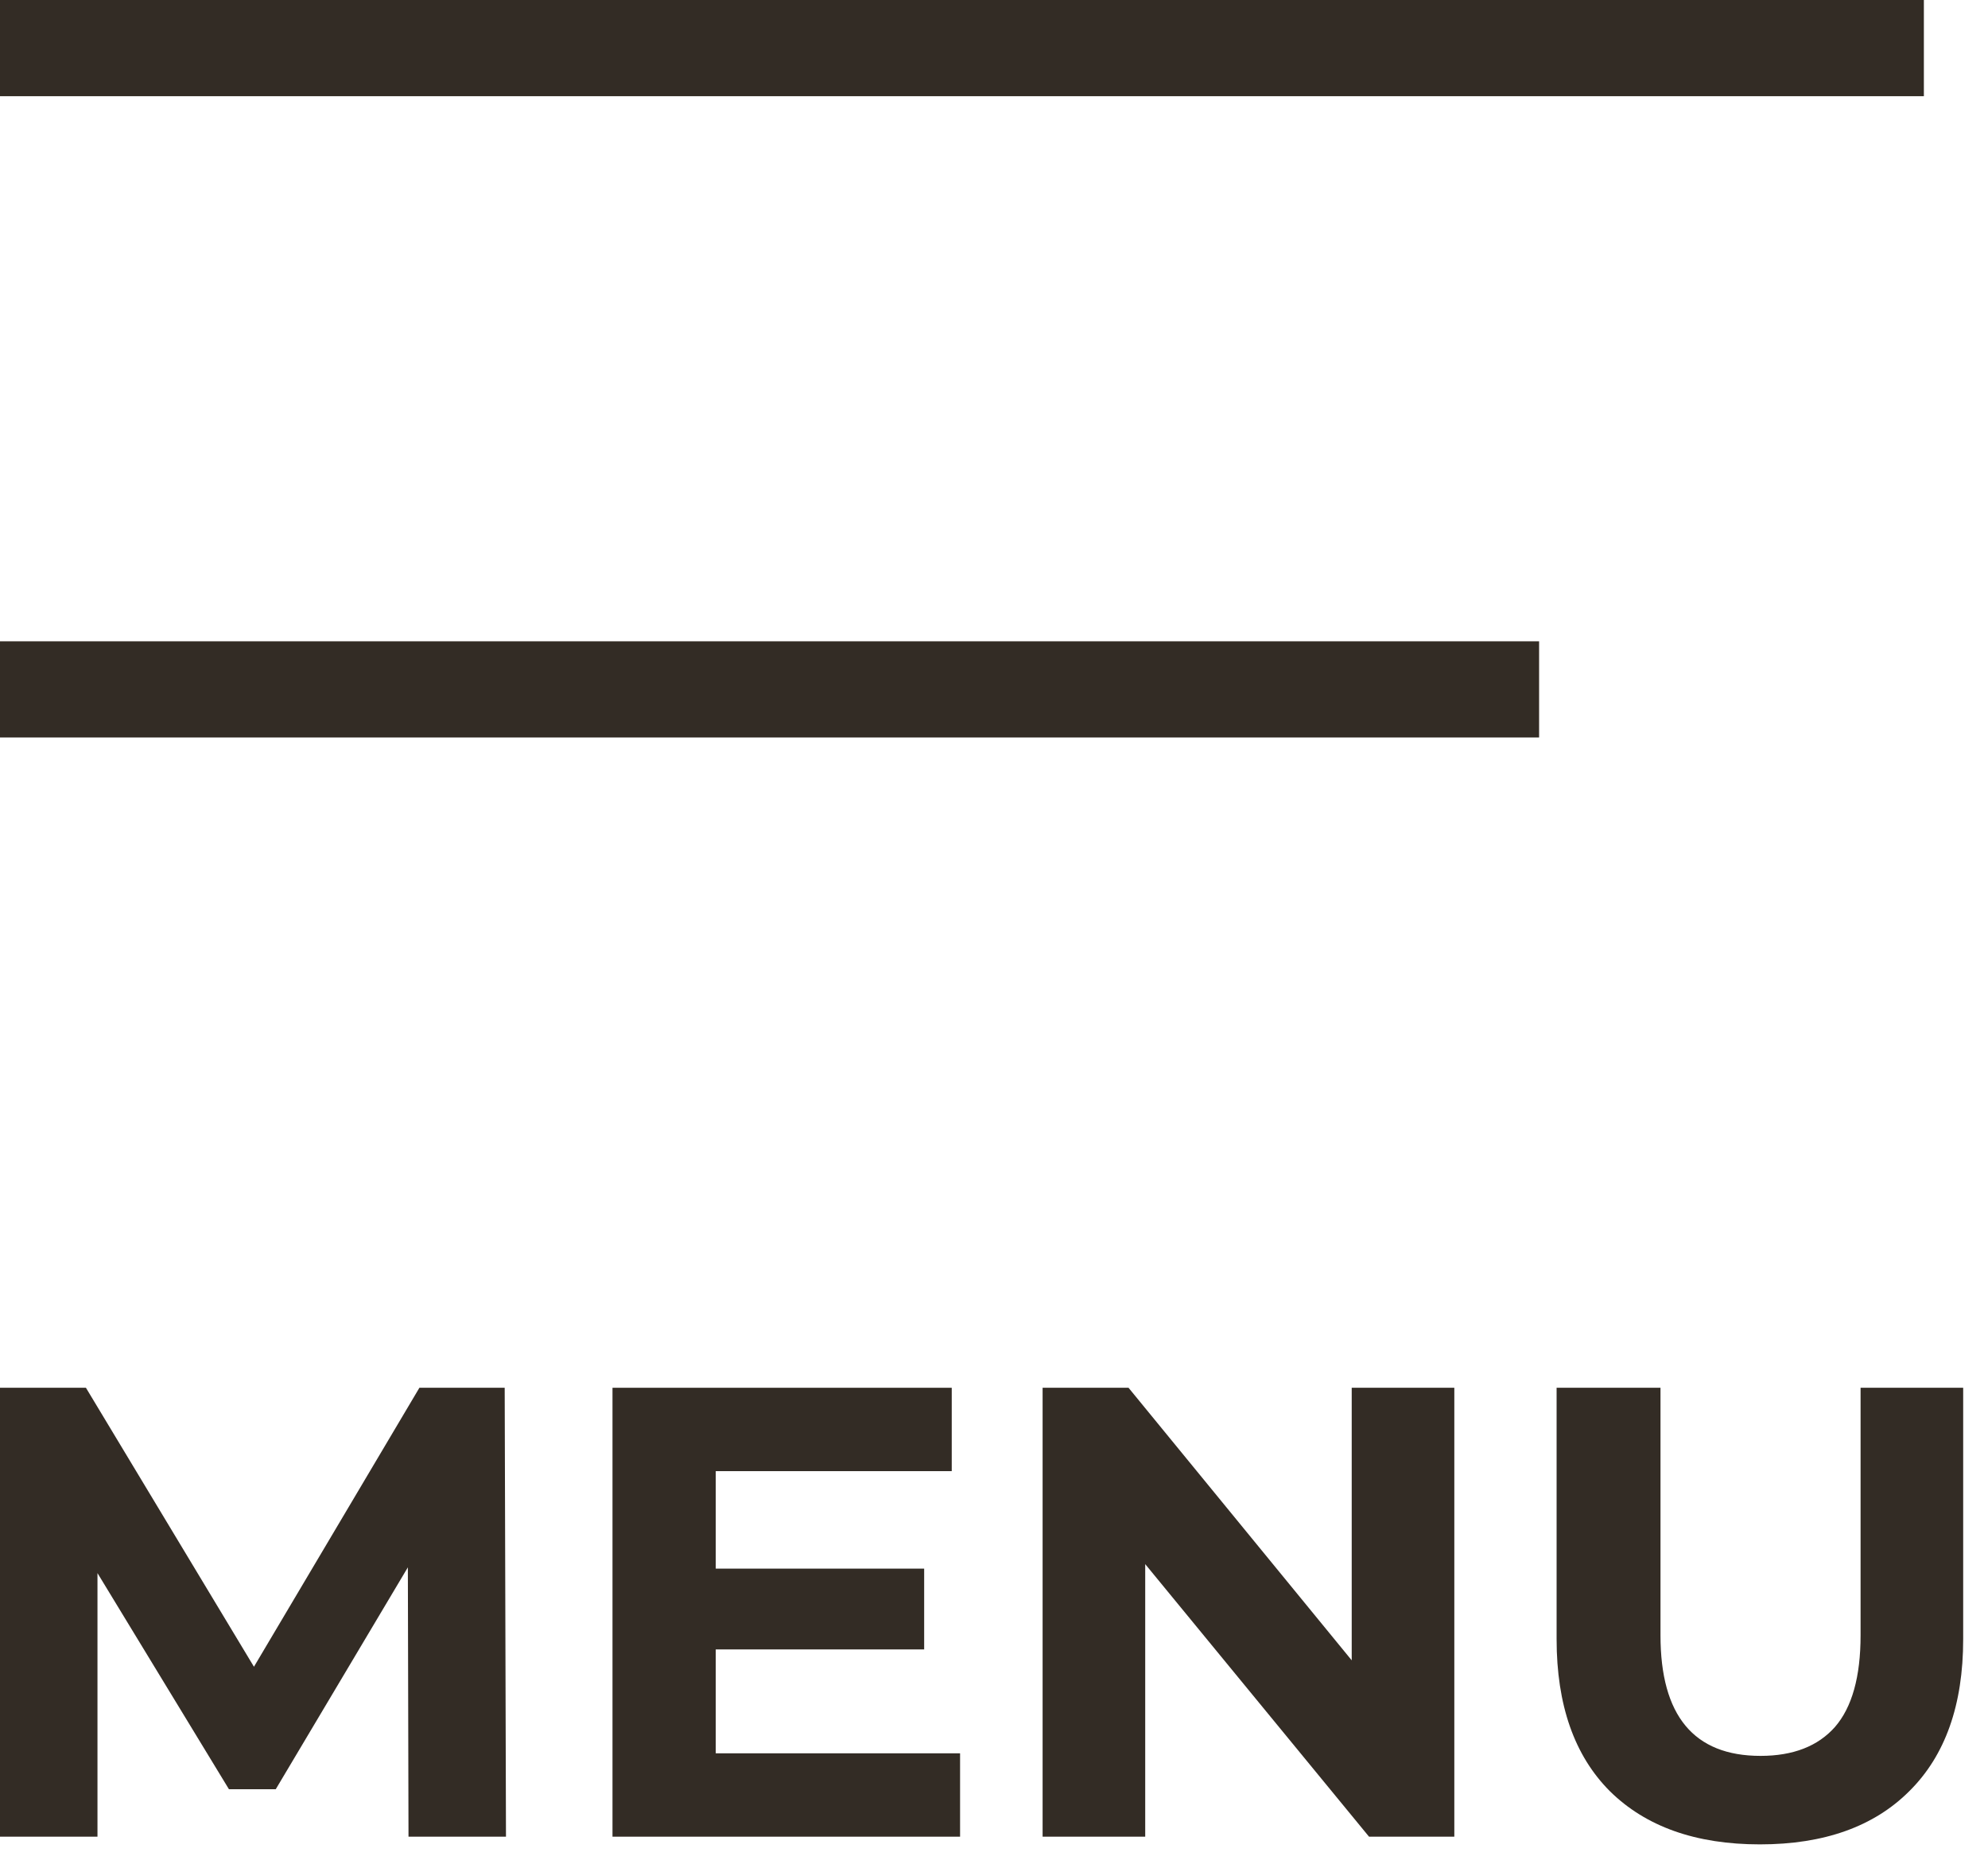
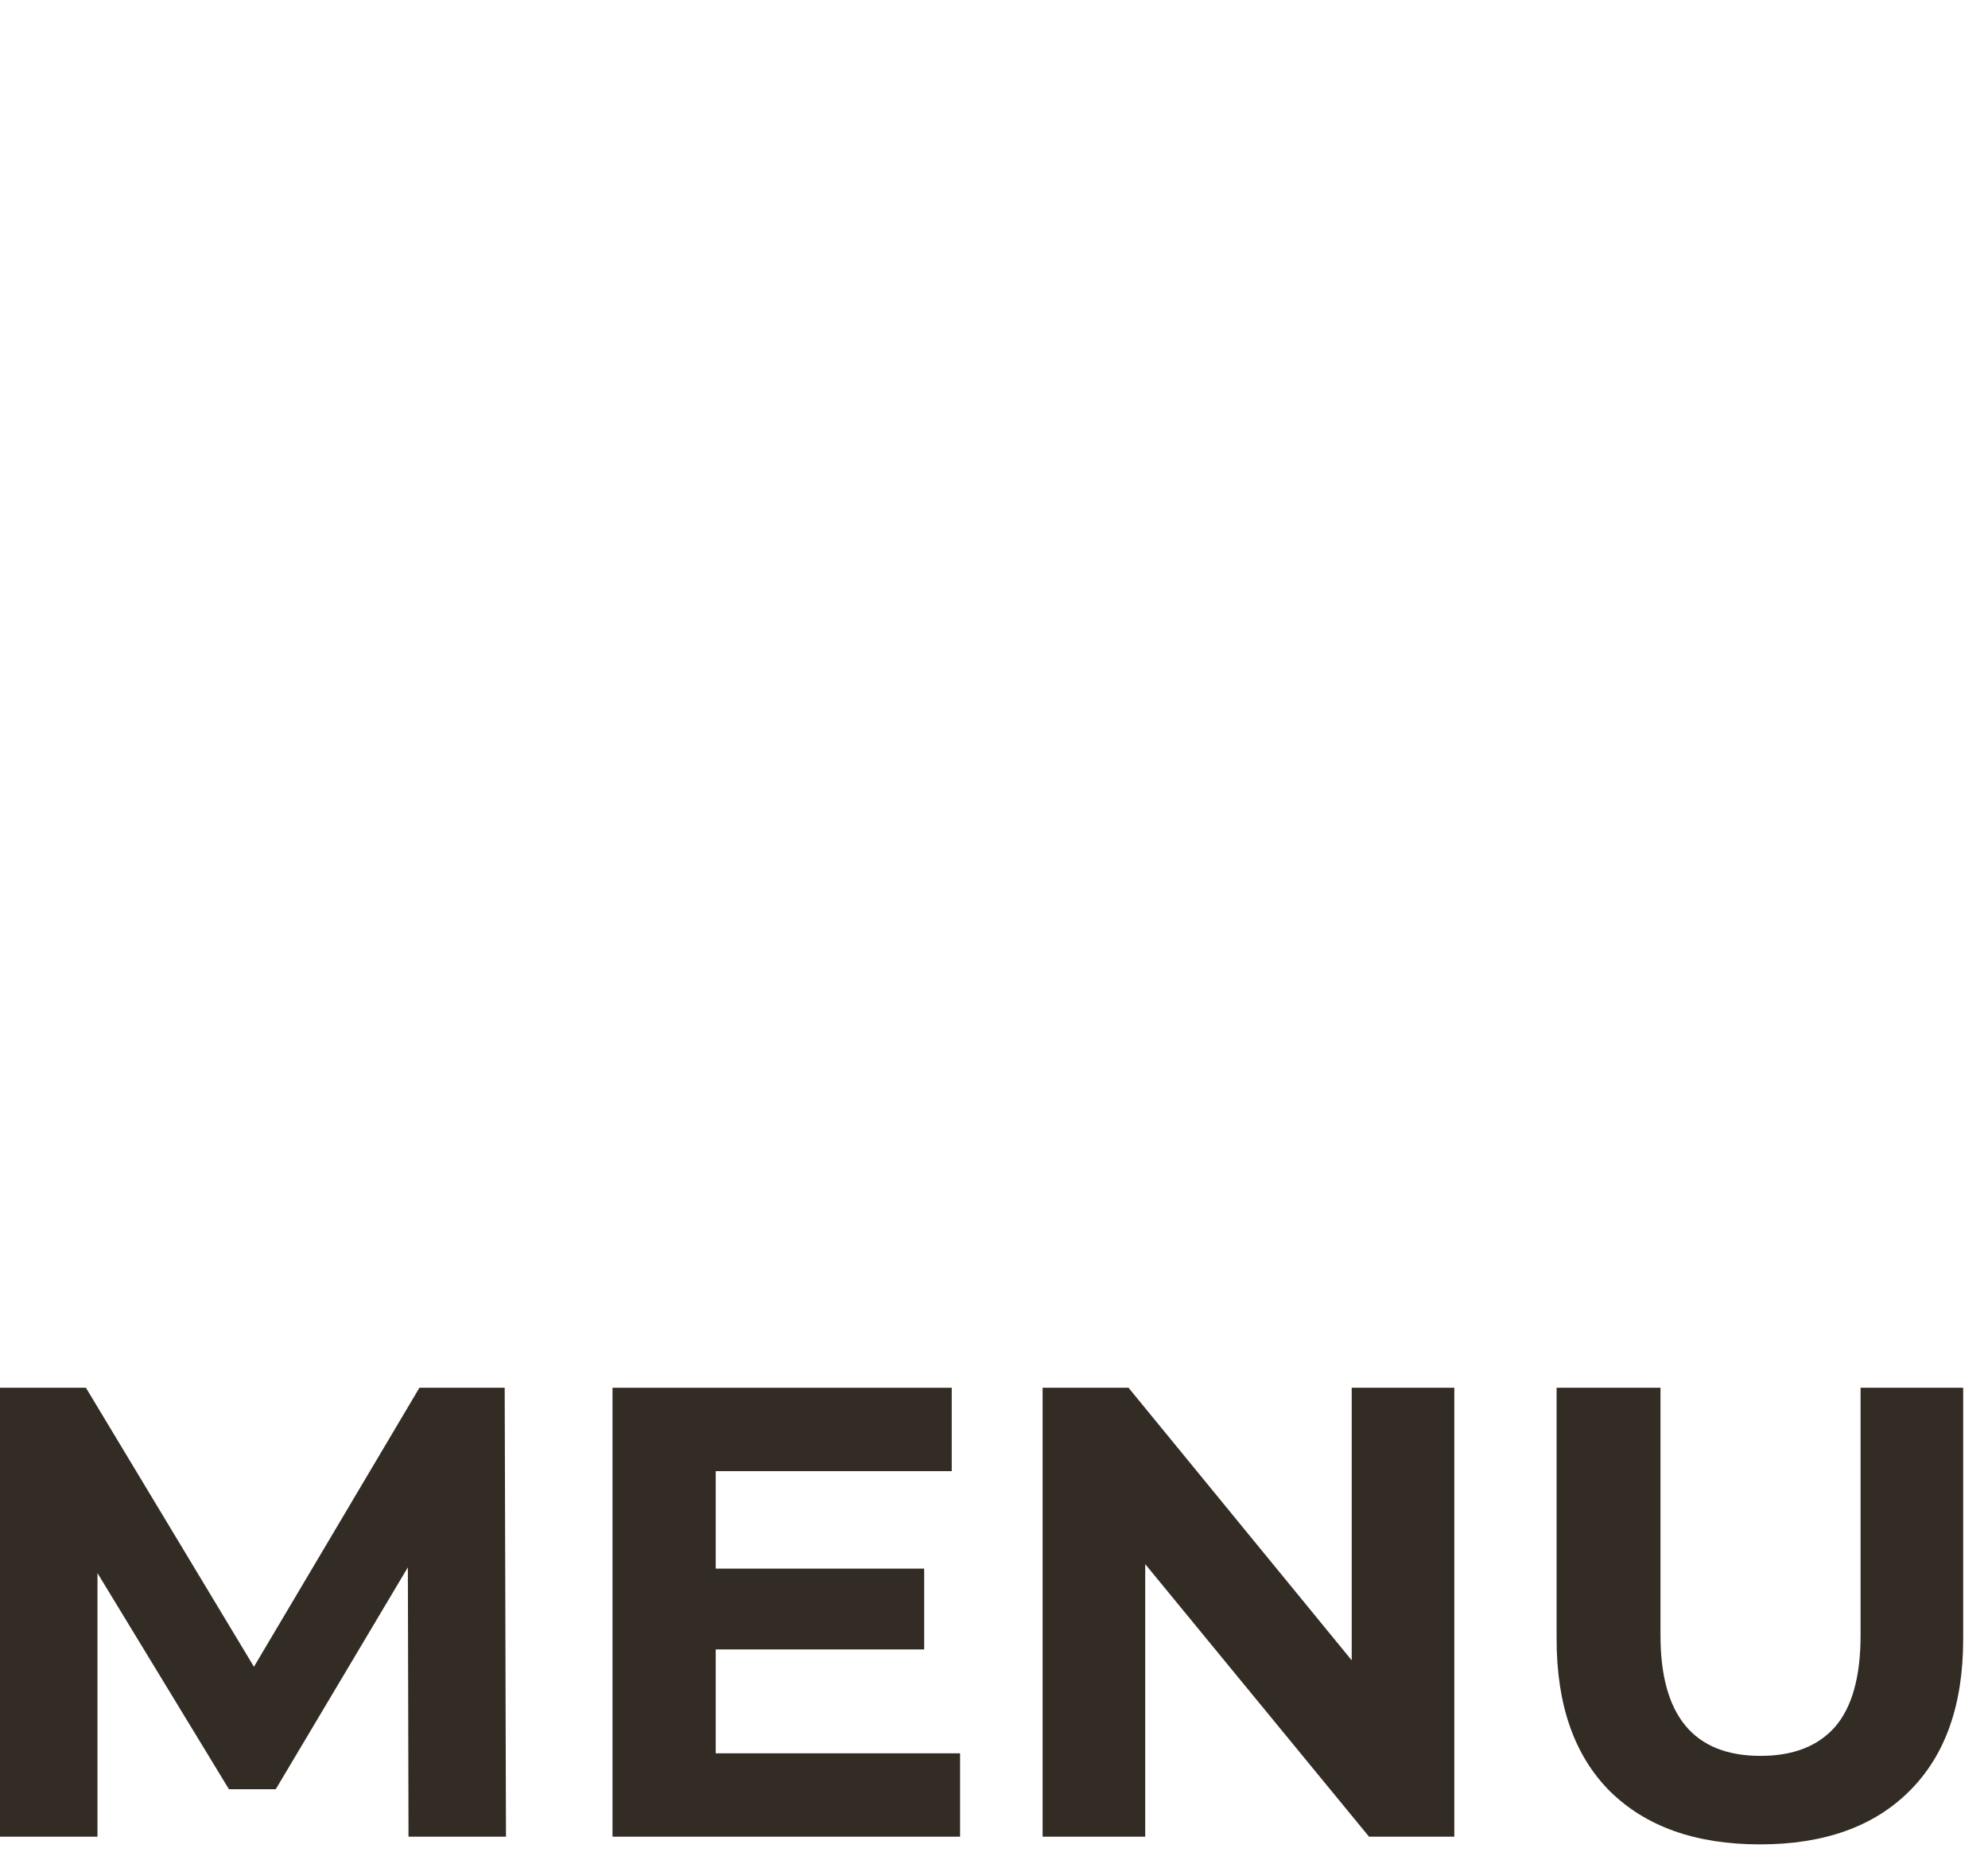
<svg xmlns="http://www.w3.org/2000/svg" width="31" height="29" viewBox="0 0 31 29" fill="none">
-   <path fill-rule="evenodd" clip-rule="evenodd" d="M0 10H24V11.5H0V10Z" fill="#332C25" />
-   <path fill-rule="evenodd" clip-rule="evenodd" d="M0 0H30V1.5H0V0Z" fill="#332C25" />
  <path d="M27.443 28.76C26.443 28.76 25.663 28.483 25.103 27.93C24.55 27.376 24.273 26.586 24.273 25.56V21.64H25.893V25.5C25.893 26.753 26.413 27.38 27.453 27.38C27.96 27.38 28.347 27.23 28.613 26.93C28.88 26.623 29.013 26.146 29.013 25.5V21.64H30.613V25.56C30.613 26.586 30.333 27.376 29.773 27.93C29.22 28.483 28.443 28.76 27.443 28.76Z" fill="#332C25" />
  <path d="M22.678 21.64V28.64H21.348L17.858 24.39V28.64H16.258V21.64H17.598L21.078 25.89V21.64H22.678Z" fill="#332C25" />
  <path d="M14.971 27.34V28.64H9.551V21.64H14.841V22.94H11.161V24.46H14.411V25.72H11.161V27.34H14.971Z" fill="#332C25" />
  <path d="M6.37 28.64L6.36 24.44L4.3 27.9H3.57L1.52 24.53V28.64H0V21.64H1.34L3.96 25.99L6.54 21.64H7.87L7.89 28.64H6.37Z" fill="#332C25" />
</svg>